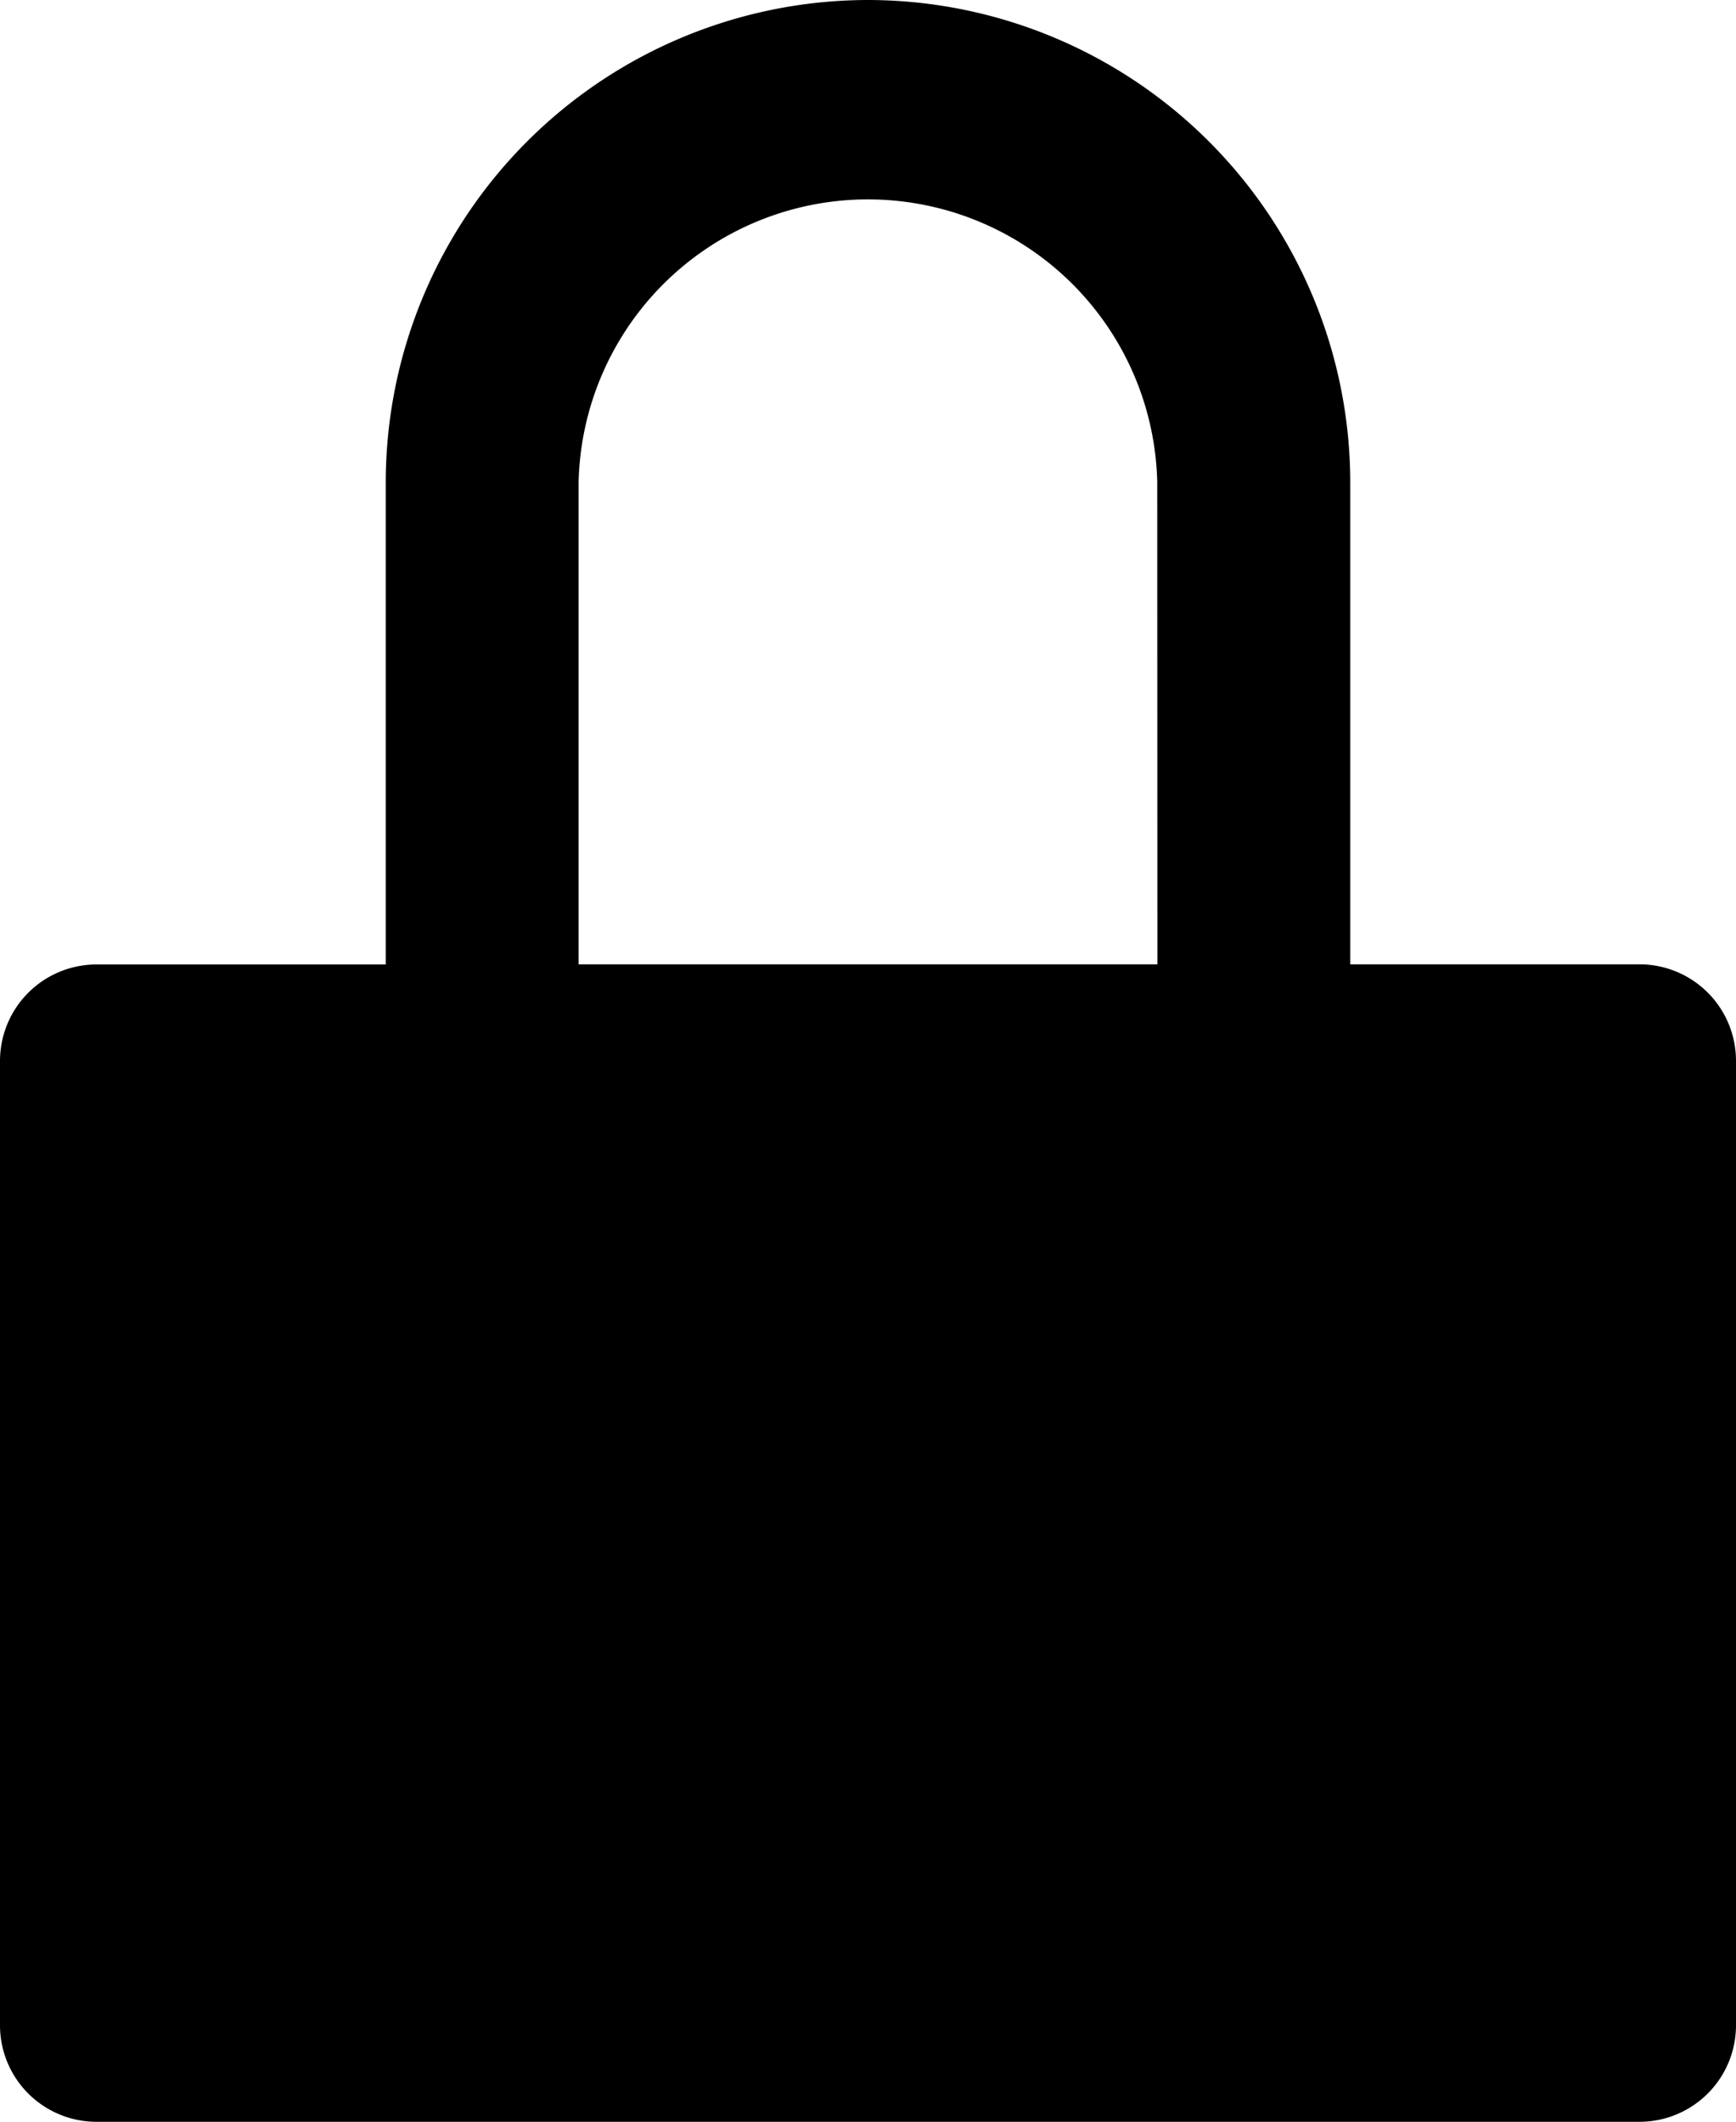
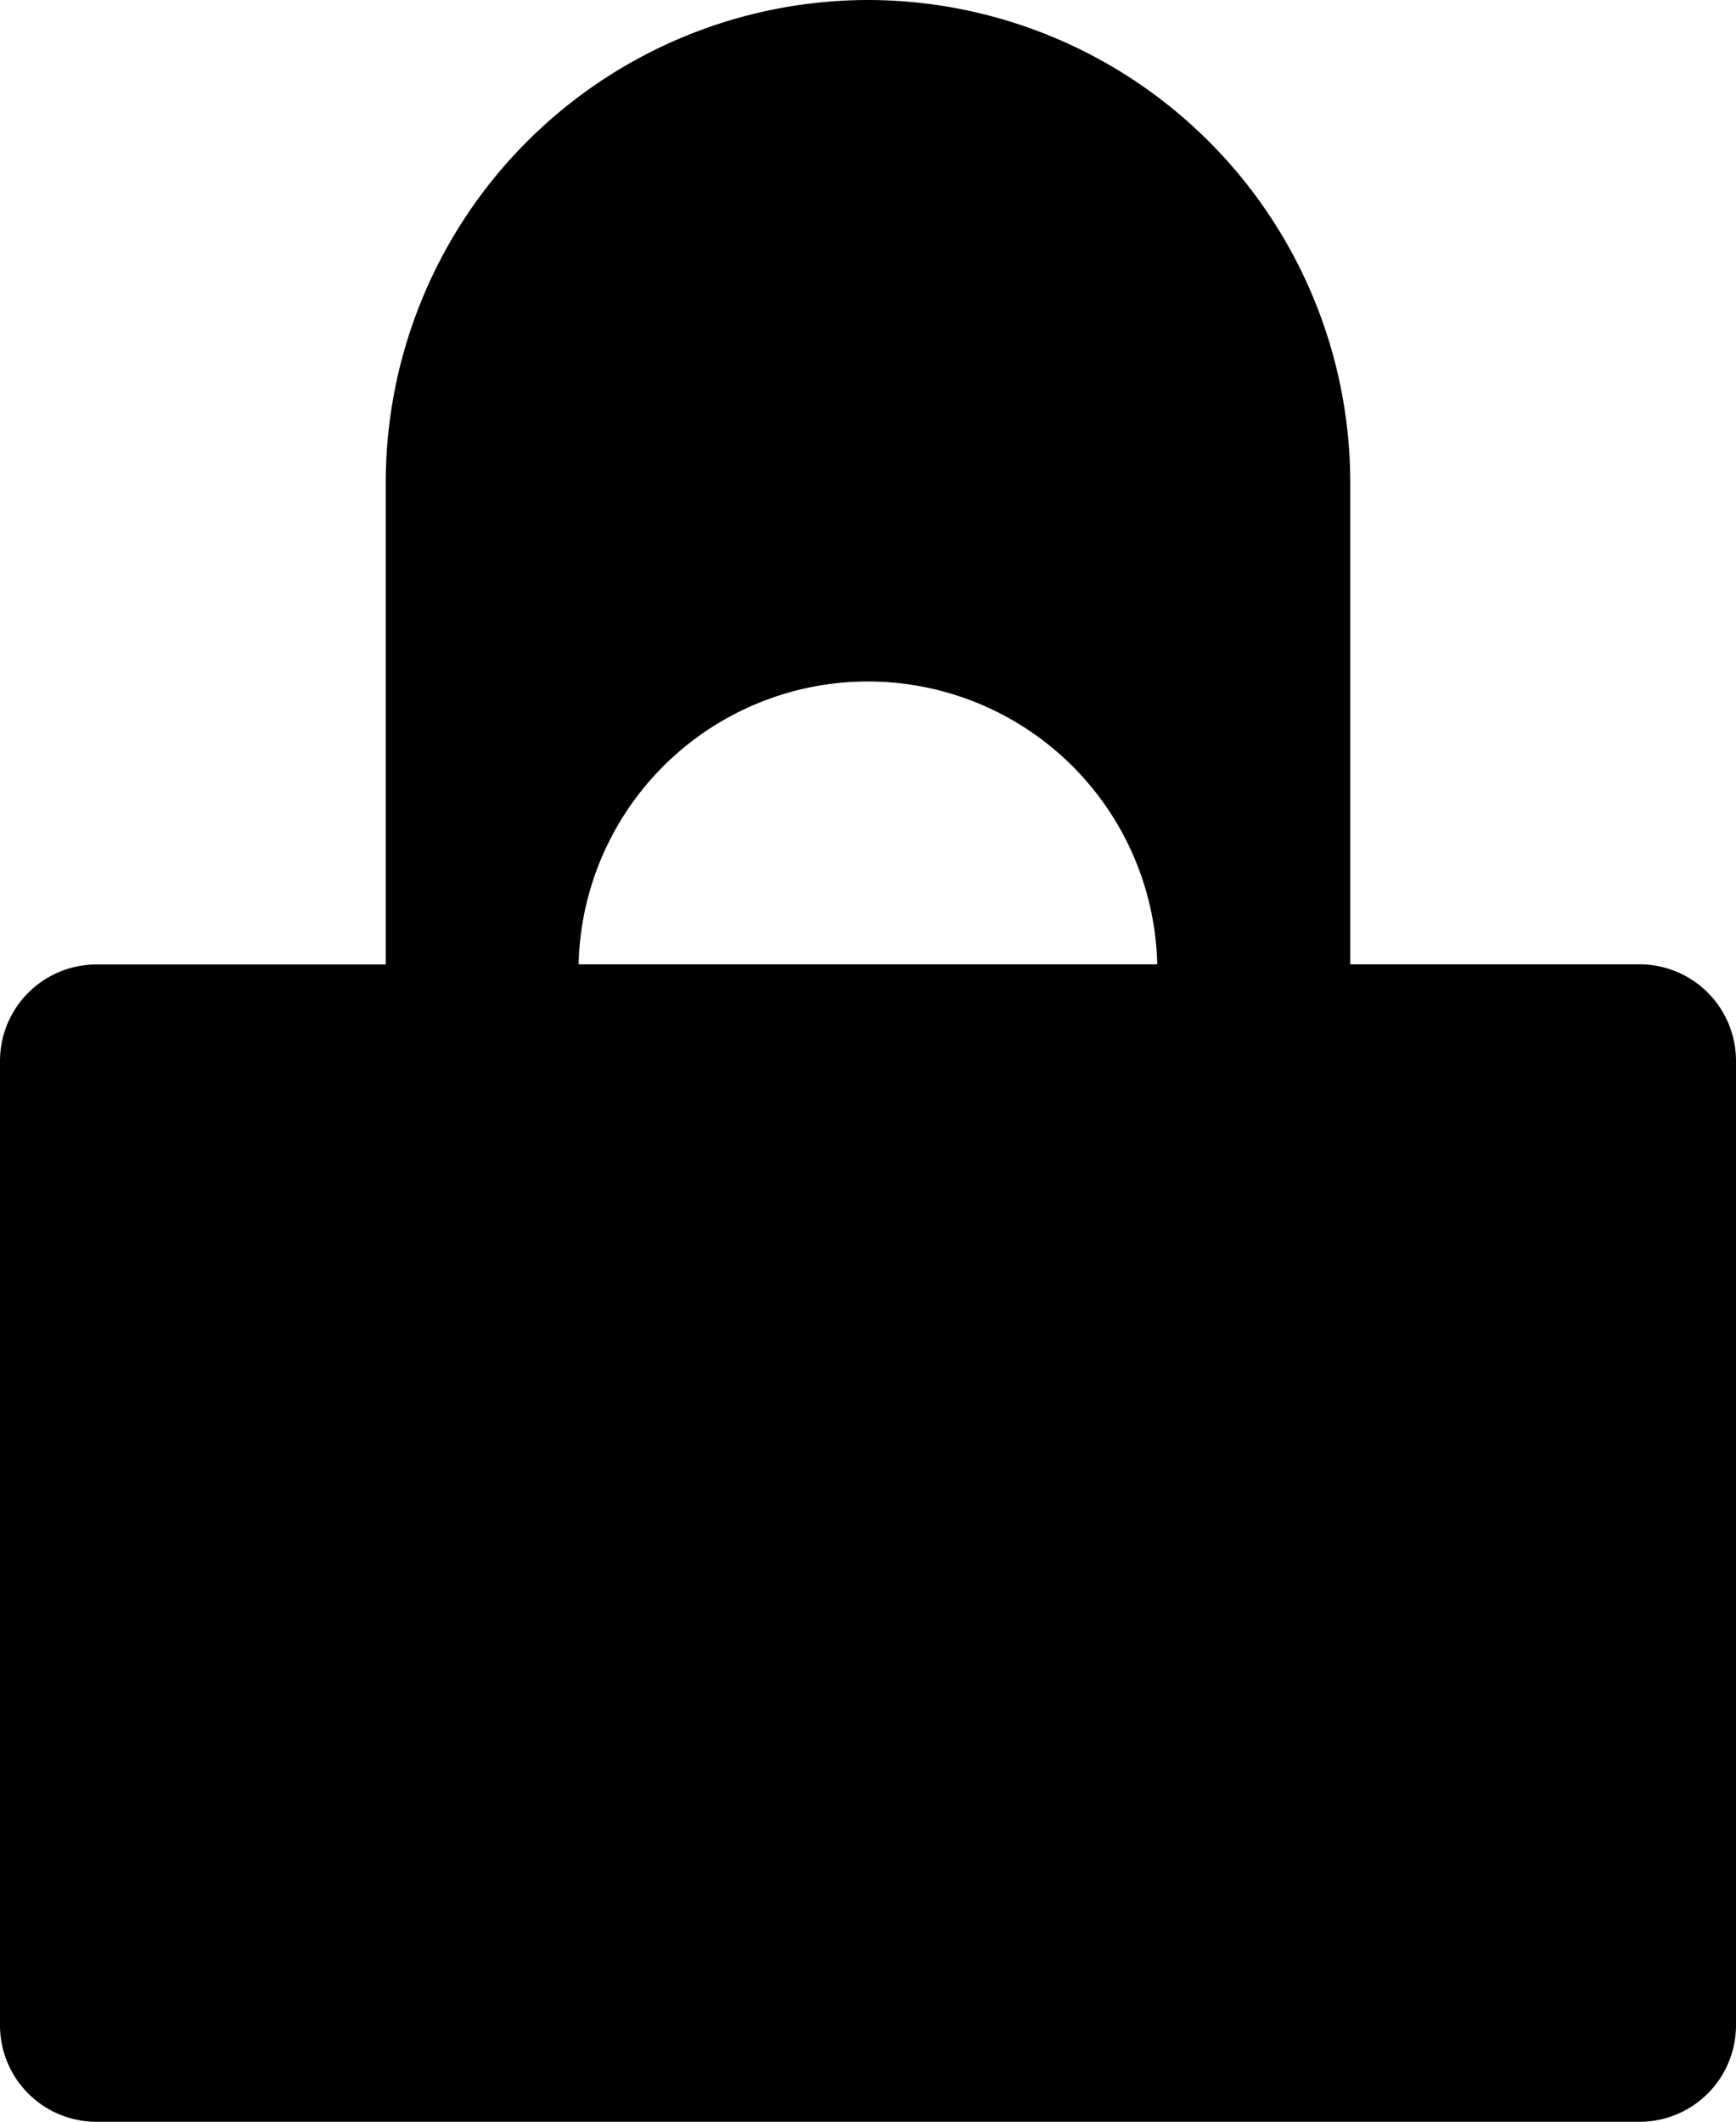
<svg xmlns="http://www.w3.org/2000/svg" width="11.764" height="14.378" viewBox="0 0 11.764 14.378">
-   <path id="Path_83616" data-name="Path 83616" d="M32.882,25a3.272,3.272,0,0,0-3.268,3.268v3.268H27.654a.654.654,0,0,0-.654.654v6.535a.654.654,0,0,0,.654.654H38.11a.654.654,0,0,0,.654-.654V32.189a.654.654,0,0,0-.654-.654H36.15V28.268A3.272,3.272,0,0,0,32.882,25Zm1.961,6.535H30.921V28.268a1.961,1.961,0,0,1,3.921,0Z" transform="translate(-27 -25)" />
+   <path id="Path_83616" data-name="Path 83616" d="M32.882,25a3.272,3.272,0,0,0-3.268,3.268v3.268H27.654a.654.654,0,0,0-.654.654v6.535a.654.654,0,0,0,.654.654H38.11a.654.654,0,0,0,.654-.654V32.189a.654.654,0,0,0-.654-.654H36.15V28.268A3.272,3.272,0,0,0,32.882,25Zm1.961,6.535H30.921a1.961,1.961,0,0,1,3.921,0Z" transform="translate(-27 -25)" />
</svg>